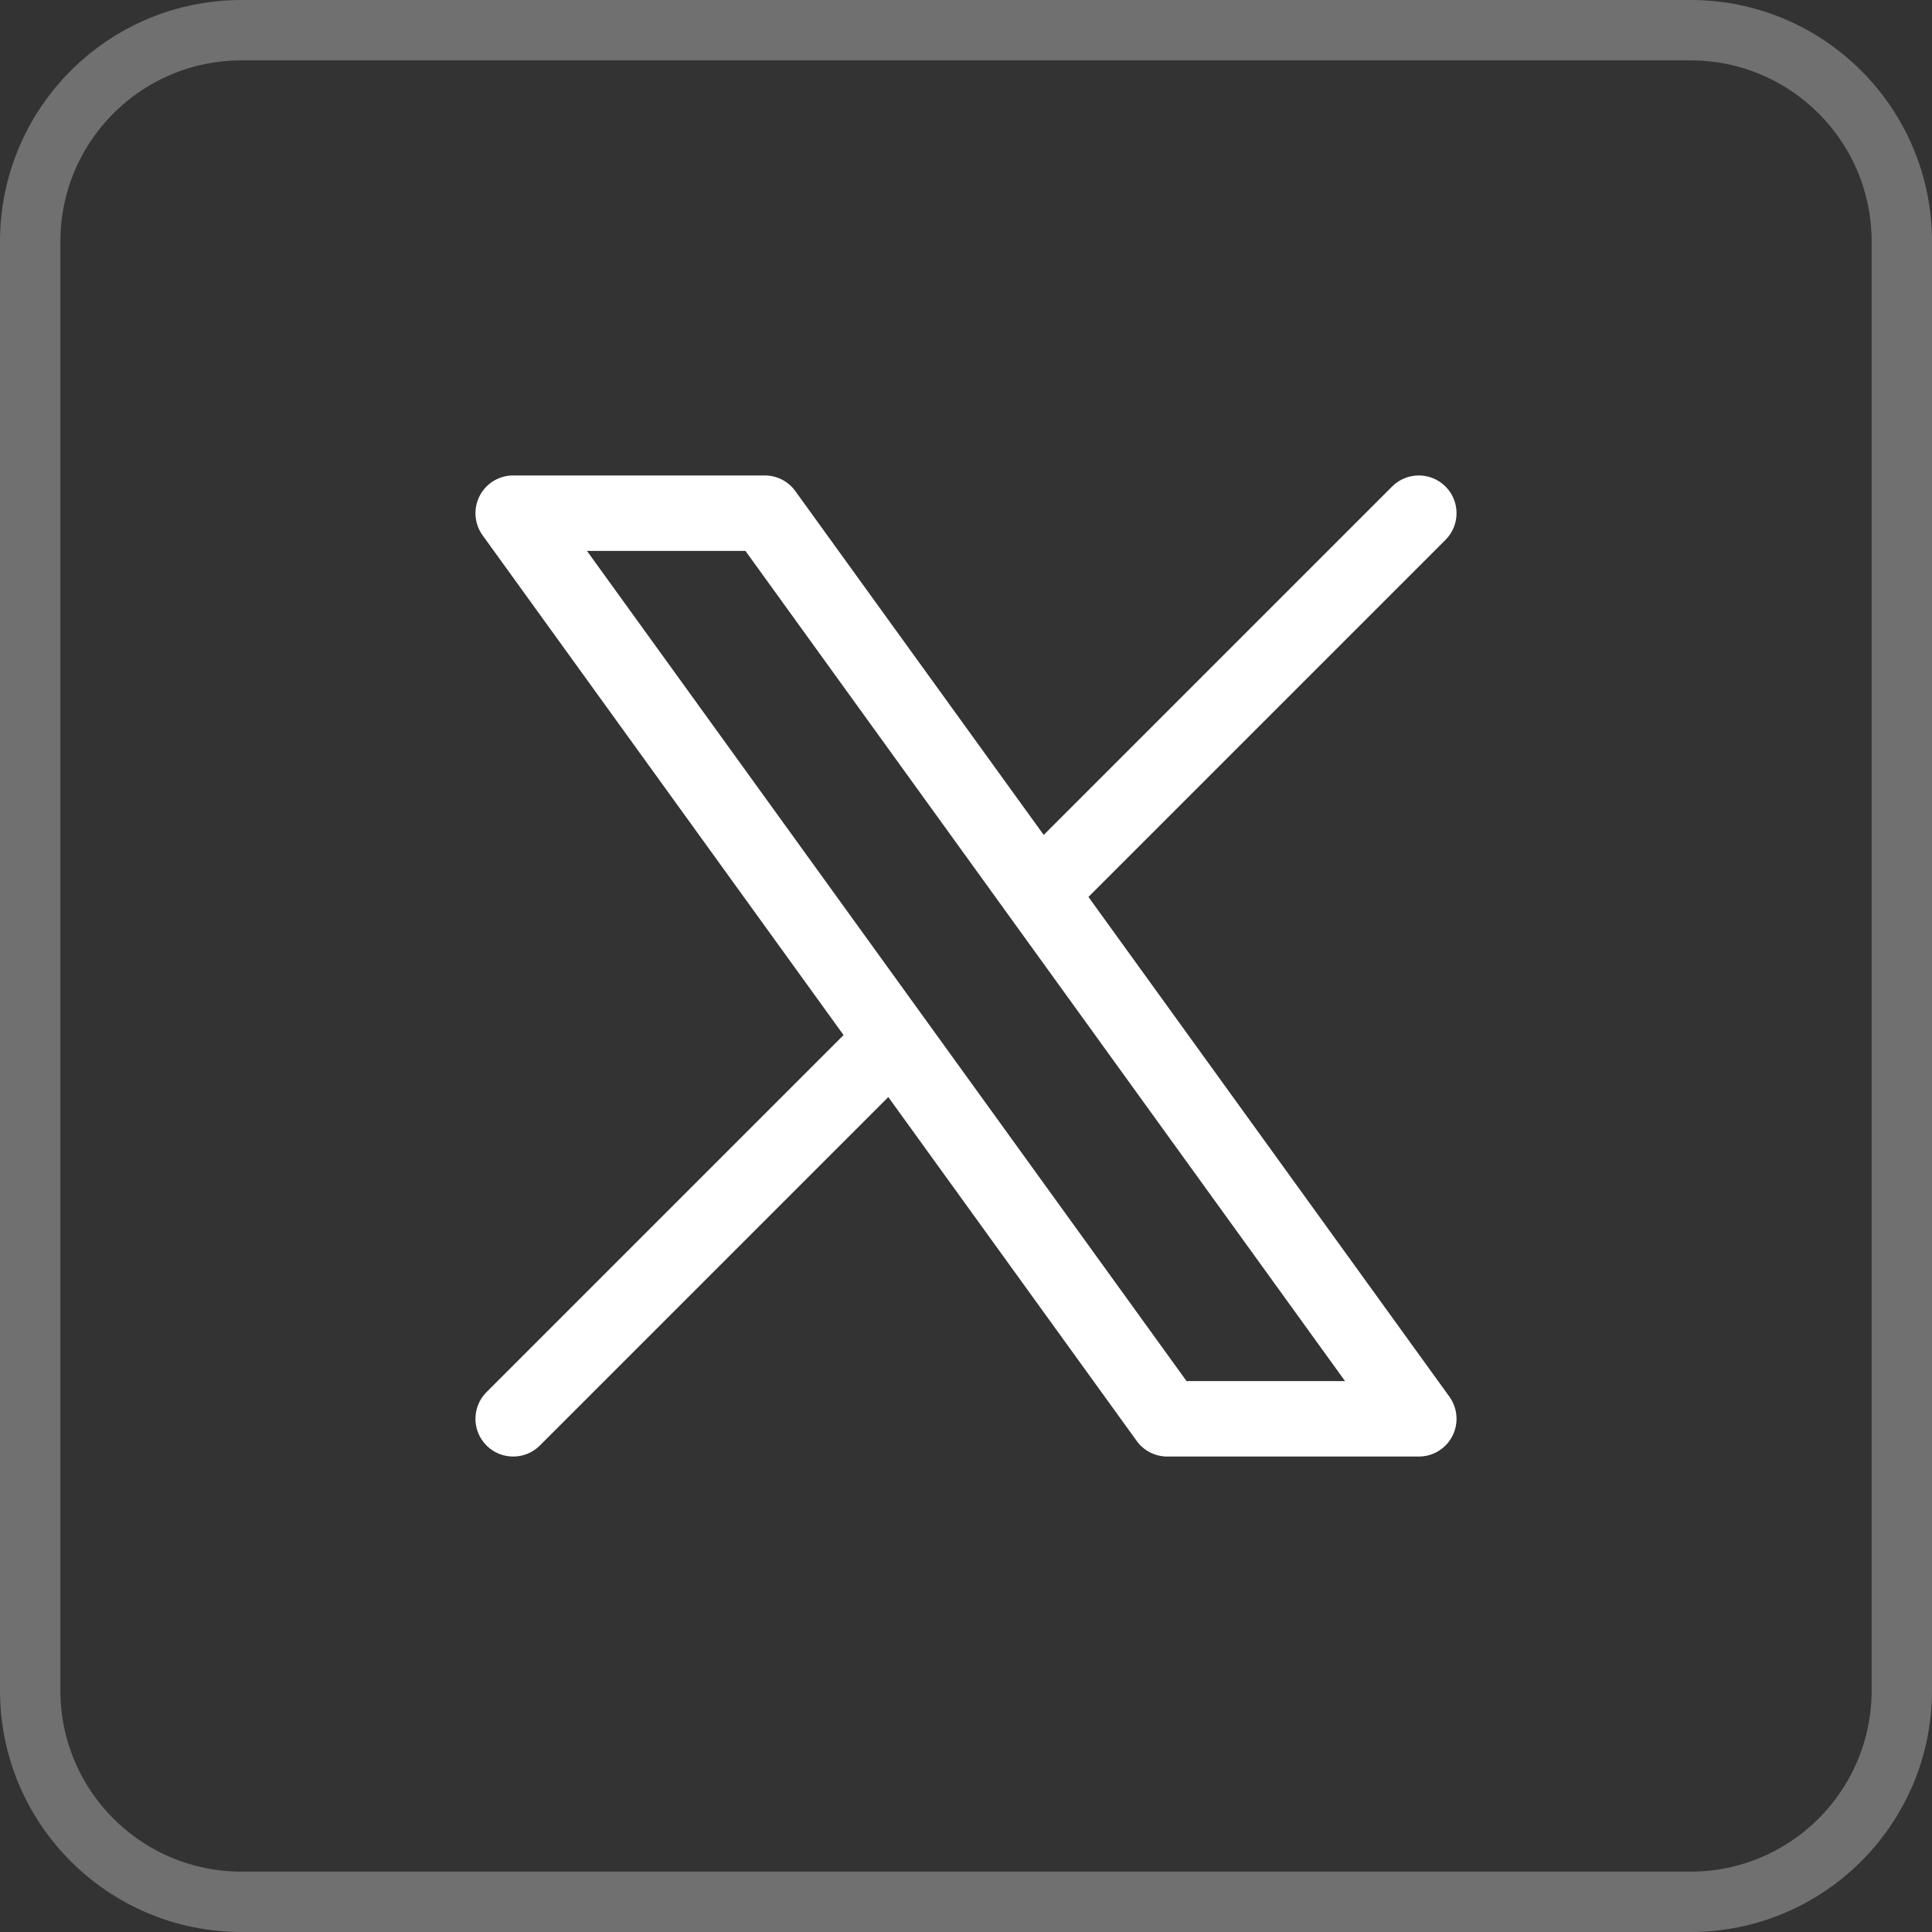
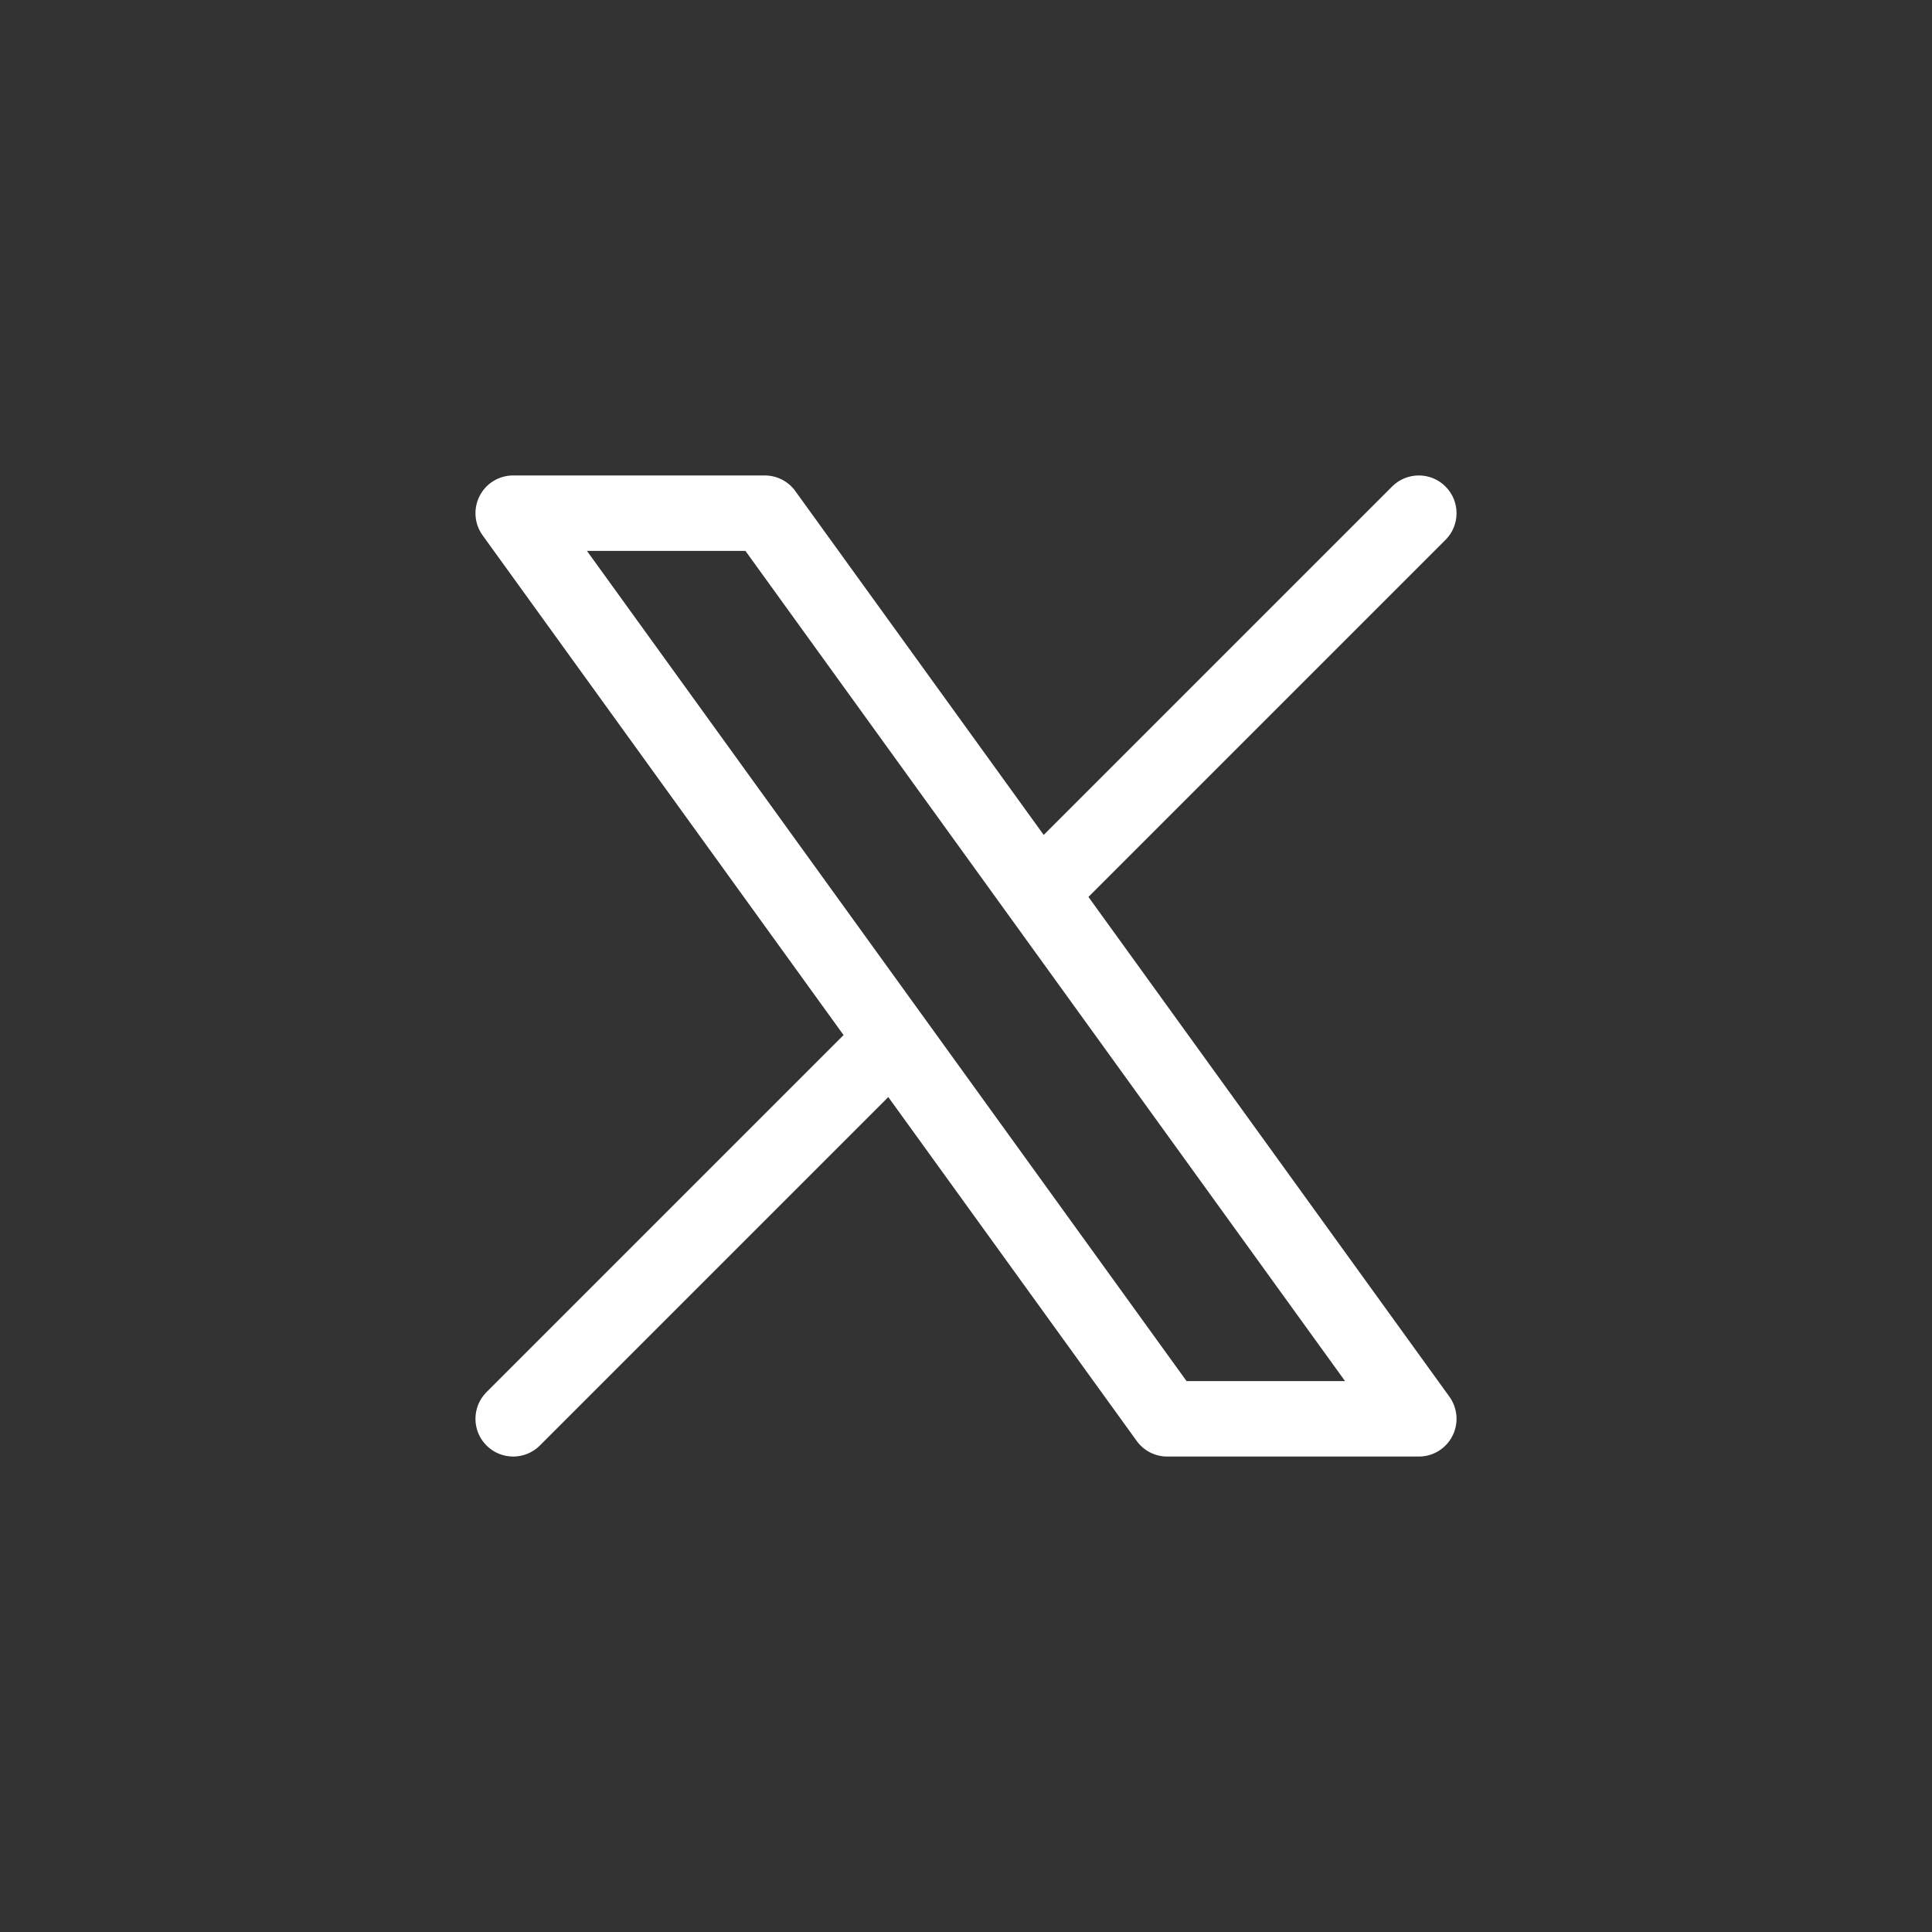
<svg xmlns="http://www.w3.org/2000/svg" width="32" height="32" viewBox="0 0 32 32" fill="none">
  <rect x="0" y="0" width="32" height="32" fill="#333333" stroke="none" />
-   <path d="M4 0.5H28C29.933 0.5 31.5 2.067 31.5 4V28C31.5 29.933 29.933 31.5 28 31.5H4C2.067 31.5 0.5 29.933 0.5 28V4C0.5 2.067 2.067 0.5 4 0.5Z" stroke="white" stroke-opacity="0.3" />
  <path fill-rule="evenodd" clip-rule="evenodd" d="M7.944 8.215C8.05 8.006 8.265 7.875 8.5 7.875H12.667C12.867 7.875 13.056 7.971 13.173 8.134L17.287 13.829L23.058 8.058C23.302 7.814 23.698 7.814 23.942 8.058C24.186 8.302 24.186 8.698 23.942 8.942L18.028 14.856L24.007 23.134C24.144 23.324 24.163 23.576 24.056 23.785C23.95 23.994 23.735 24.125 23.5 24.125H19.333C19.133 24.125 18.944 24.029 18.827 23.866L14.713 18.171L8.942 23.942C8.698 24.186 8.302 24.186 8.058 23.942C7.814 23.698 7.814 23.302 8.058 23.058L13.972 17.144L7.993 8.866C7.856 8.676 7.837 8.424 7.944 8.215ZM9.722 9.125L19.653 22.875H22.278L12.347 9.125H9.722Z" fill="white" />
</svg>